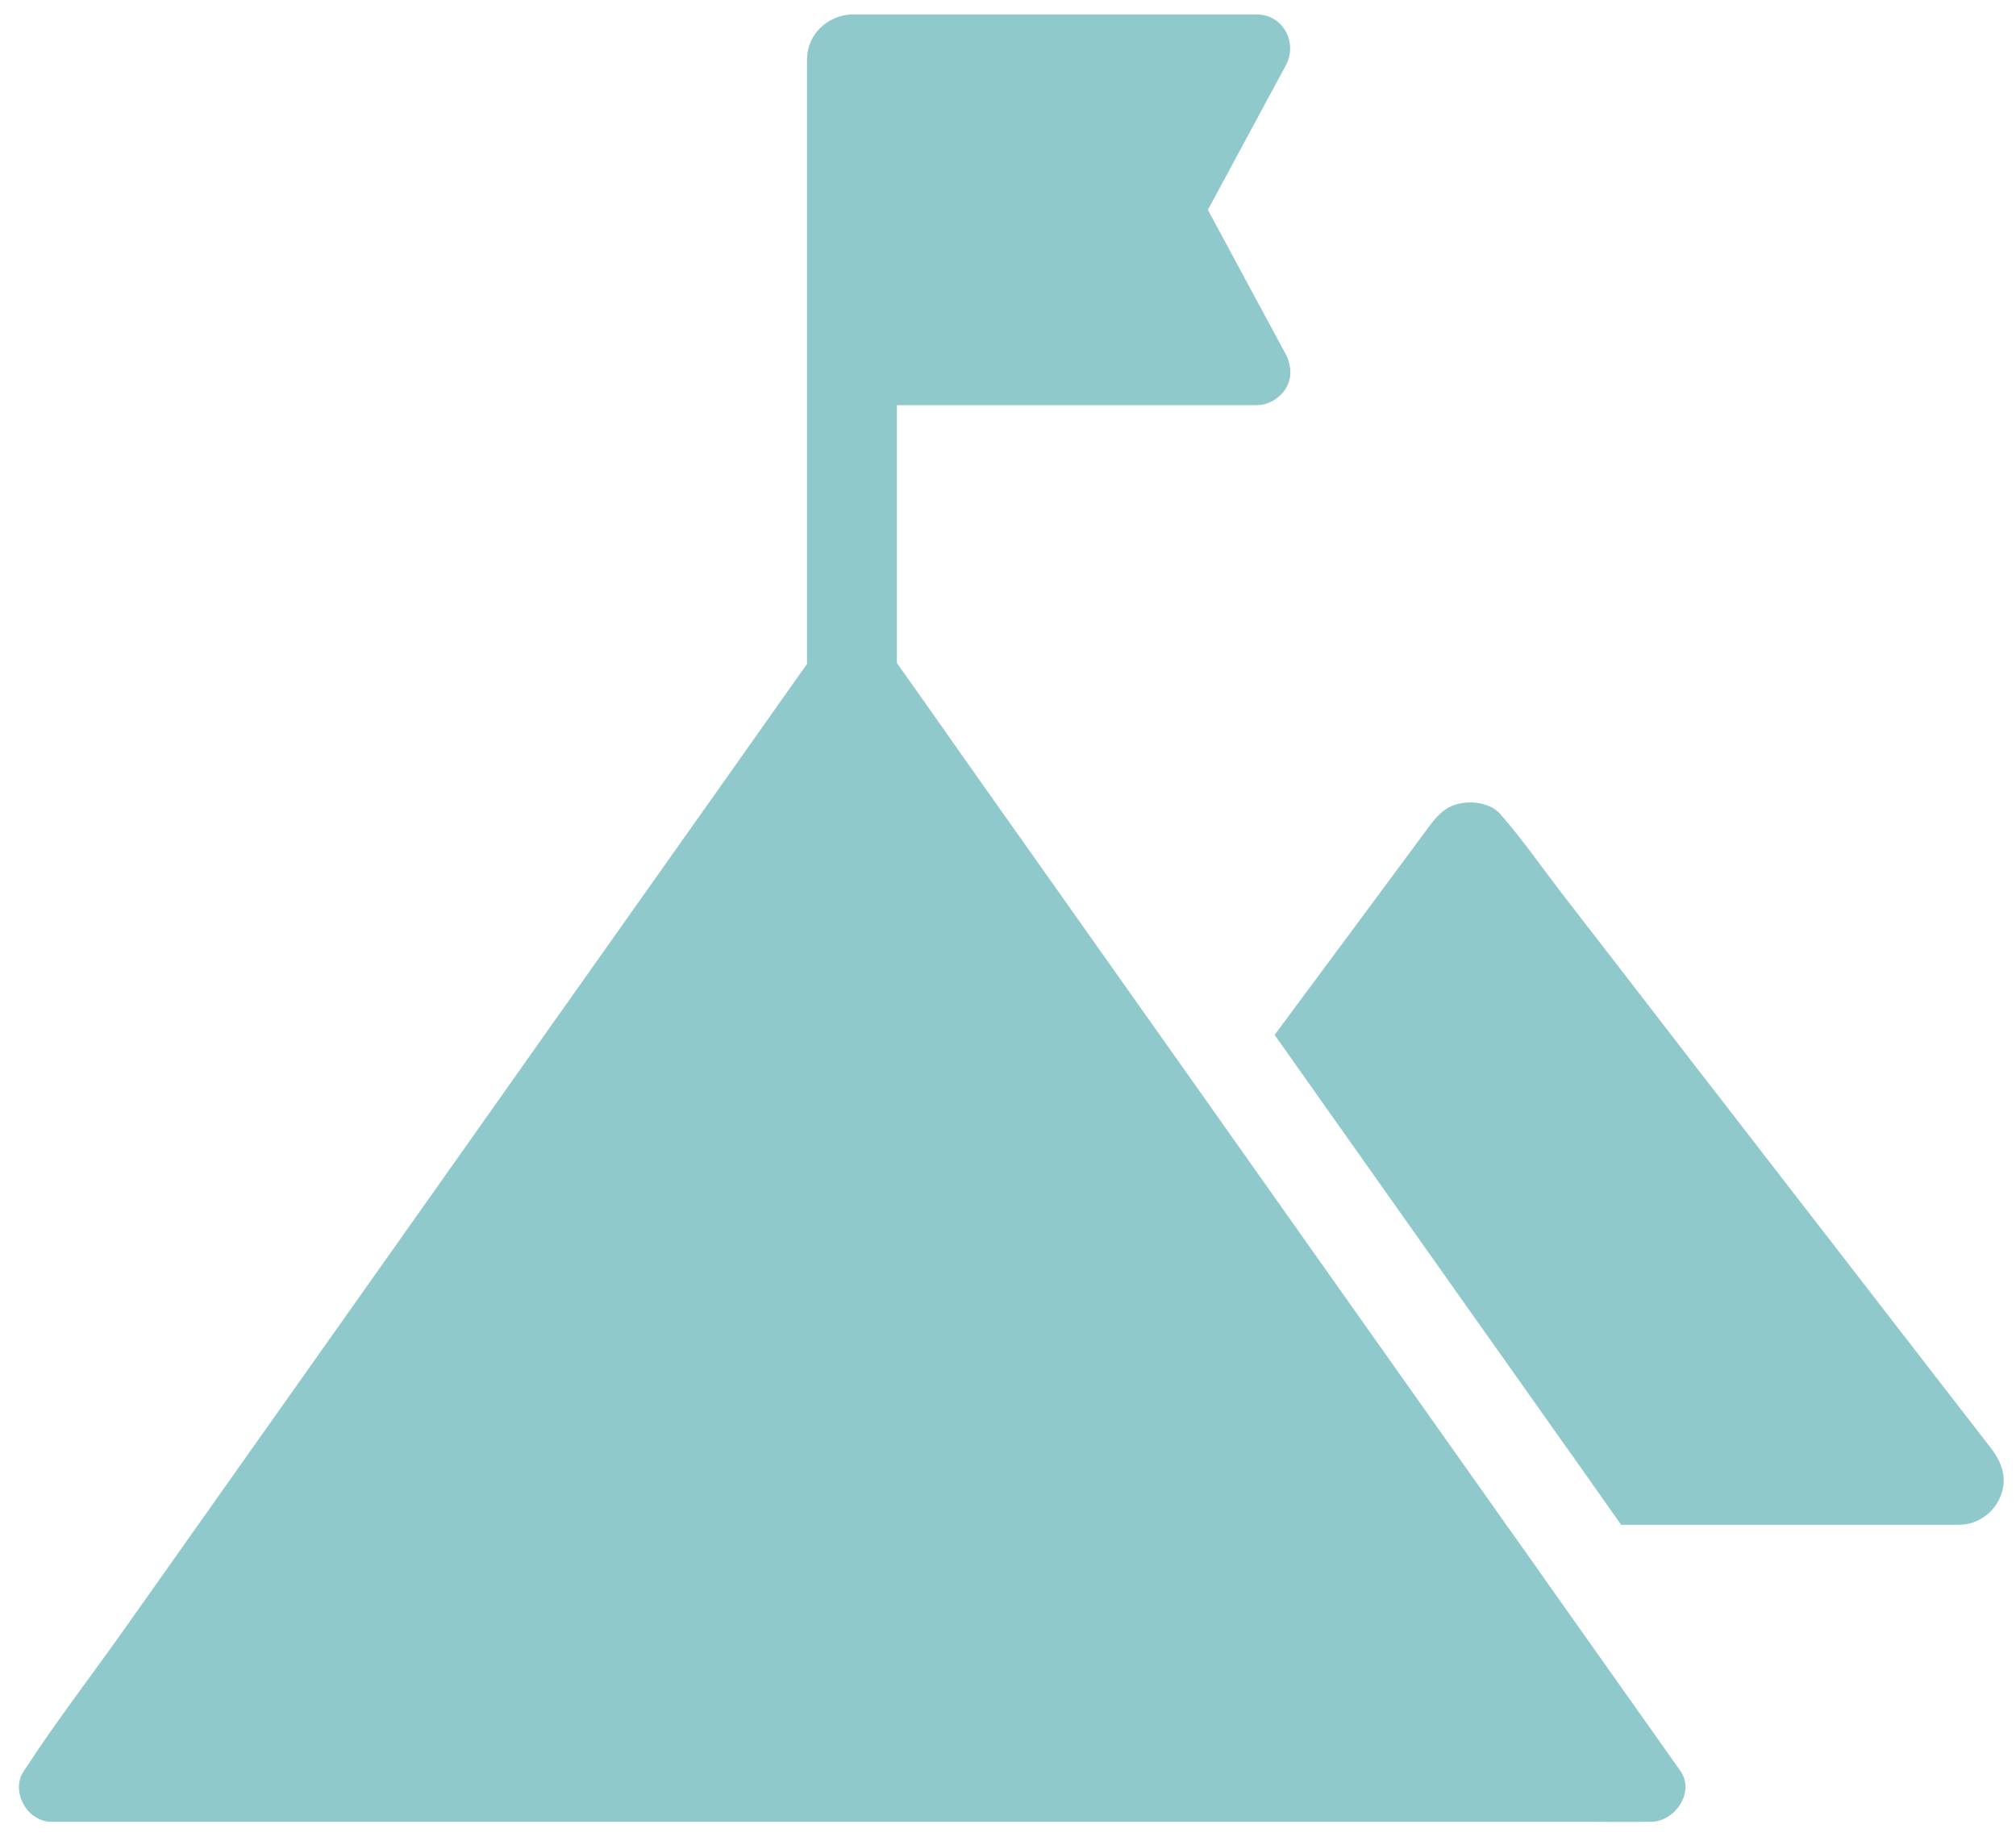
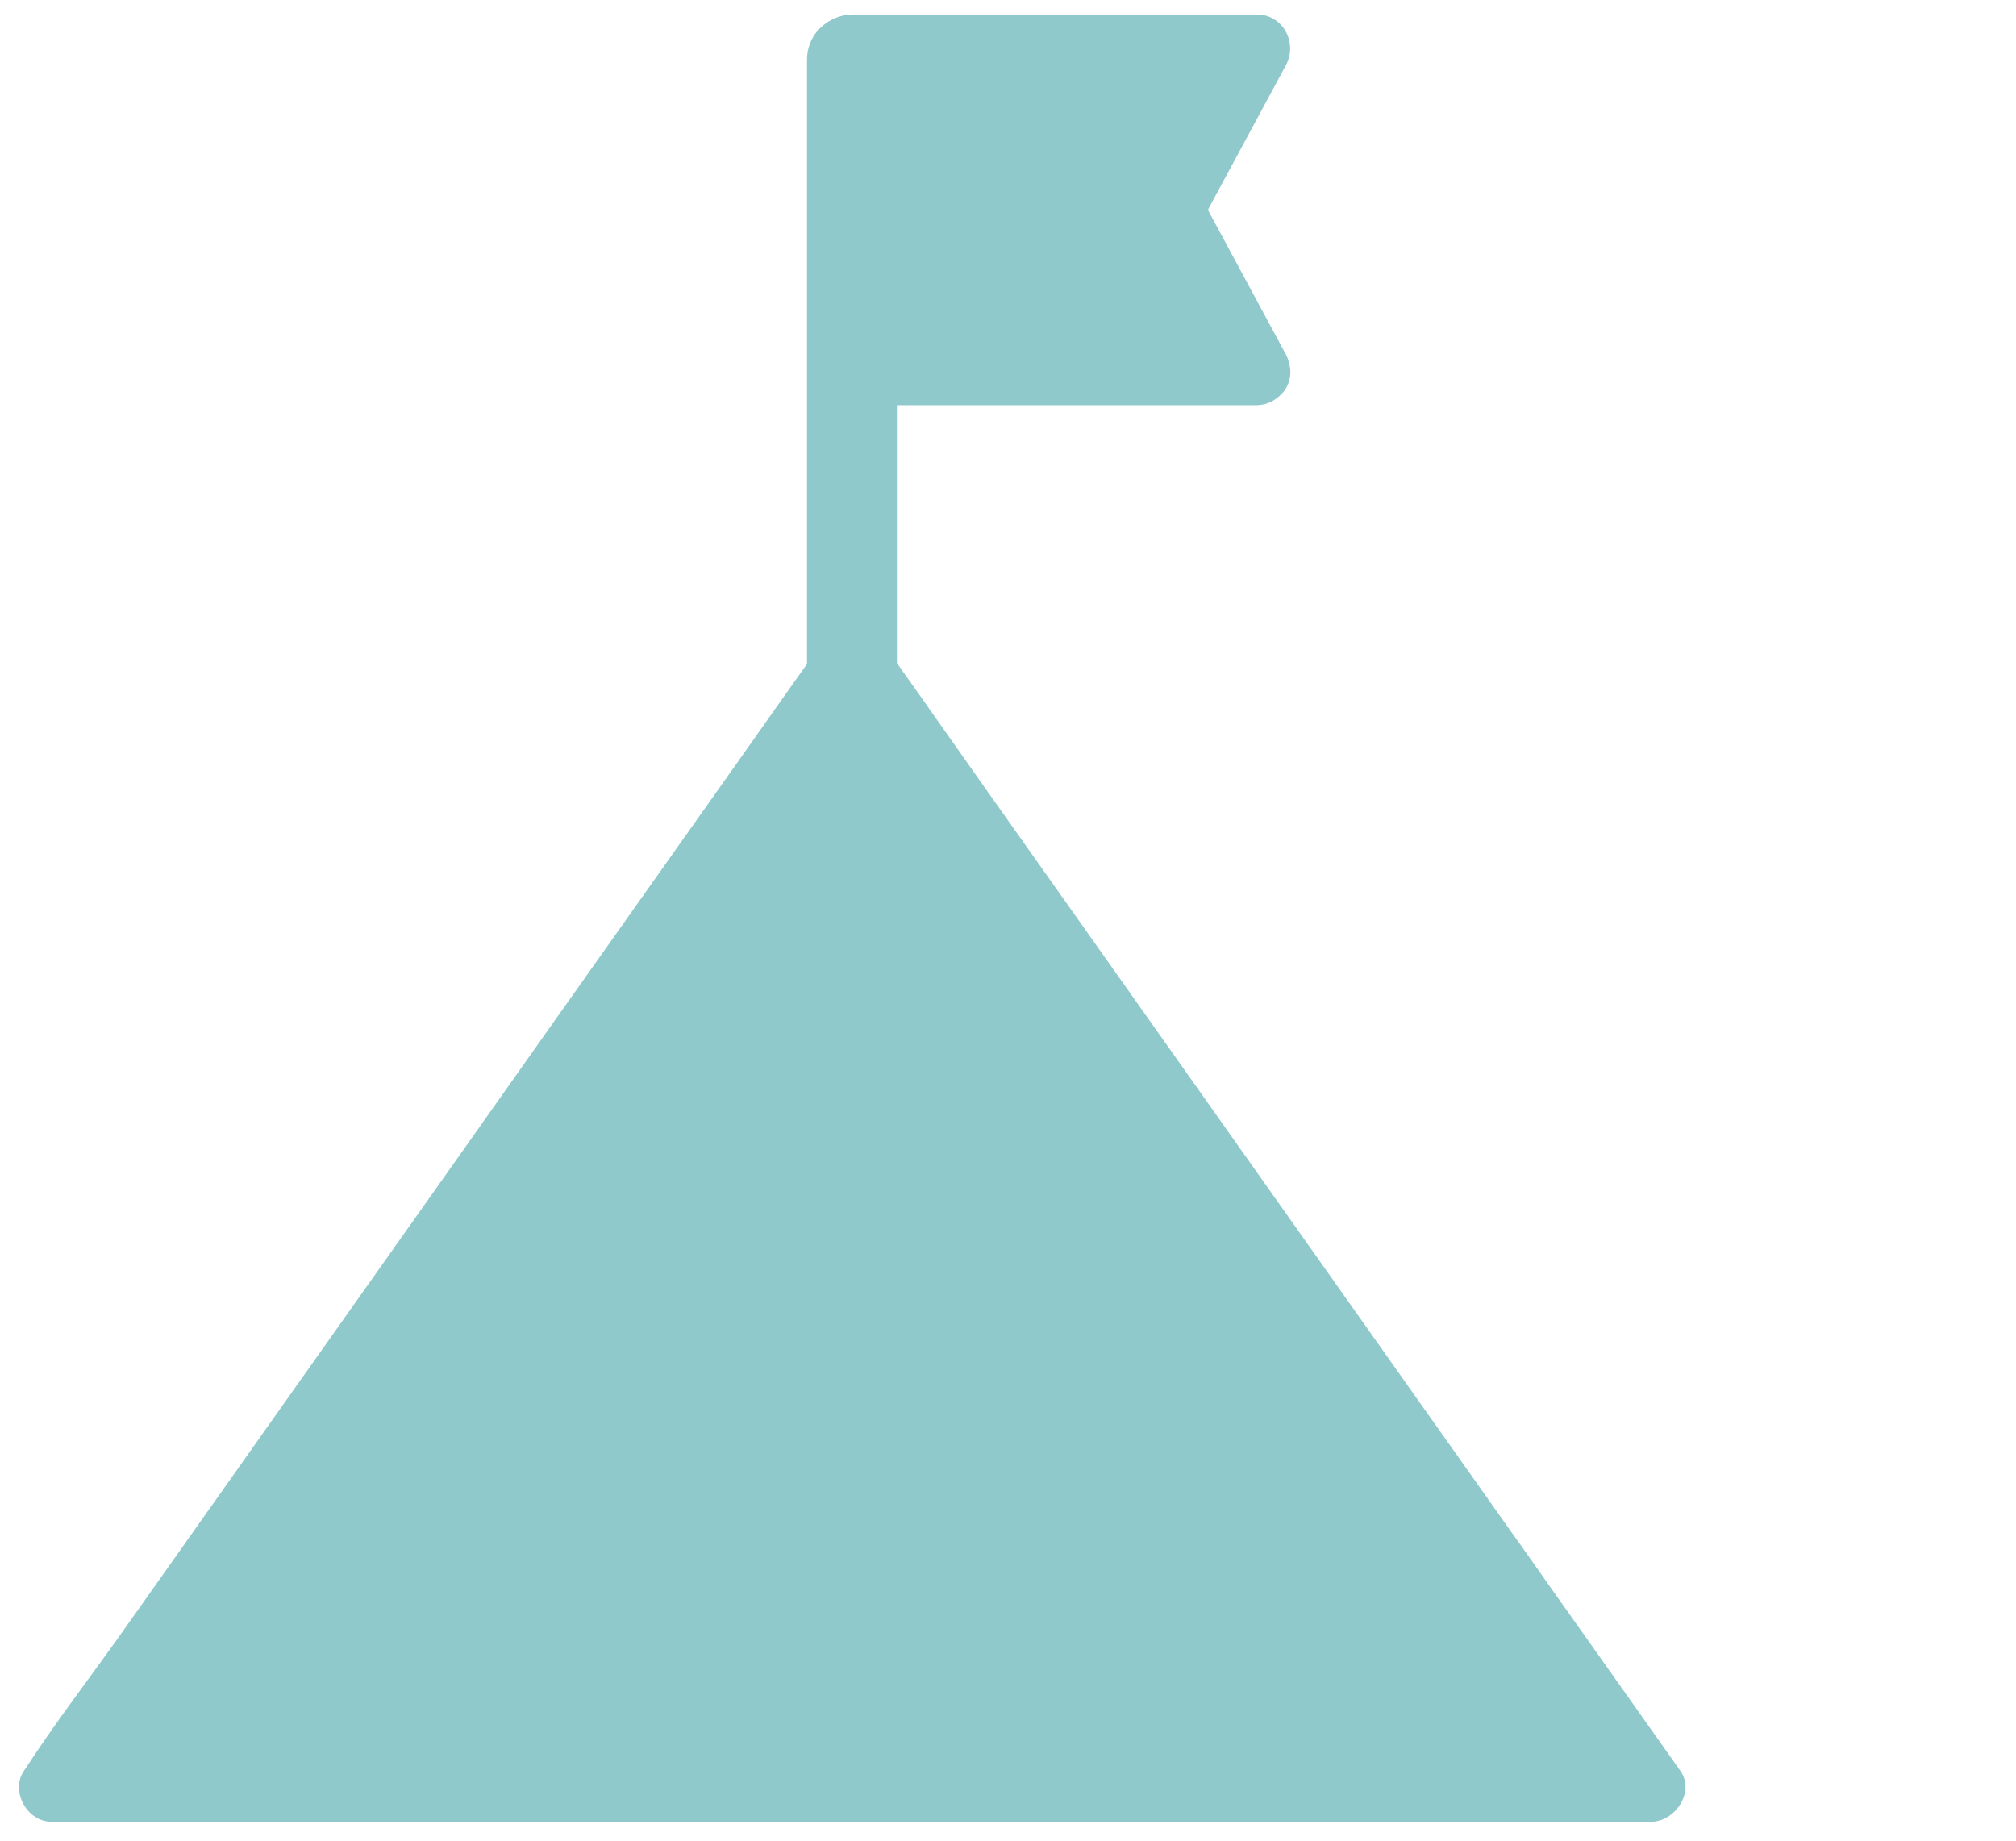
<svg xmlns="http://www.w3.org/2000/svg" width="92" height="84" viewBox="0 0 92 84" fill="none">
  <path d="M75.344 83.136H75.221C74.277 83.157 73.323 83.136 72.38 83.136H2.405H2.292H2.271H2.251H2.241C2.035 83.116 1.83 83.054 1.636 82.931C0.969 82.541 0.61 81.525 1.072 80.848C1.072 80.838 1.082 80.828 1.082 80.828C1.113 80.776 1.143 80.735 1.174 80.694C2.548 78.581 4.097 76.57 5.553 74.518C8.598 70.209 11.644 65.91 14.689 61.601C18.196 56.646 21.703 51.69 25.2 46.735C28.102 42.631 31.004 38.538 33.906 34.434C34.88 33.049 35.854 31.674 36.828 30.299V2.712C36.828 1.707 37.546 0.927 38.469 0.711C38.602 0.681 38.736 0.66 38.869 0.66H38.951H57.357C58.557 0.66 59.234 1.963 58.68 2.979C57.491 5.174 56.312 7.38 55.122 9.576C56.311 11.781 57.491 13.977 58.68 16.173C58.752 16.306 58.803 16.45 58.834 16.604C58.865 16.716 58.885 16.839 58.885 16.952C58.896 17.291 58.783 17.609 58.578 17.876C58.578 17.876 58.578 17.886 58.567 17.886L58.557 17.896C58.342 18.153 58.055 18.348 57.727 18.44C57.603 18.471 57.47 18.491 57.337 18.491H40.93V30.259C42.191 32.024 43.422 33.799 44.673 35.563C47.718 39.872 50.764 44.171 53.81 48.48C54.24 49.086 54.671 49.691 55.102 50.306C55.512 50.891 55.932 51.476 56.342 52.061C56.752 52.645 57.173 53.23 57.583 53.815C59.829 56.996 62.085 60.176 64.33 63.356C65.561 65.09 66.781 66.824 68.012 68.558C68.494 69.246 68.976 69.923 69.468 70.61C69.95 71.298 70.432 71.975 70.914 72.662C71.621 73.657 72.329 74.663 73.036 75.658C74.256 77.382 75.466 79.095 76.687 80.819C77.364 81.793 76.43 83.137 75.343 83.137L75.344 83.136Z" fill="#90C9CB" />
-   <path d="M91.278 68.321C90.96 69.07 90.222 69.583 89.401 69.583H73.979C73.497 68.896 73.015 68.219 72.533 67.531C72.051 66.844 71.569 66.166 71.077 65.479C69.857 63.745 68.626 62.011 67.396 60.277C65.15 57.097 62.894 53.916 60.648 50.736C60.238 50.151 59.818 49.566 59.408 48.982C58.998 48.397 58.577 47.812 58.167 47.227C60.546 44.026 62.914 40.825 65.294 37.614C65.694 37.081 66.114 36.721 66.791 36.639C67.365 36.557 68.124 36.711 68.513 37.204C68.524 37.224 68.534 37.234 68.555 37.255C69.518 38.363 70.37 39.594 71.262 40.753C73.128 43.164 74.994 45.575 76.85 47.986C78.993 50.757 81.147 53.537 83.29 56.307C85.074 58.605 86.848 60.914 88.632 63.212C89.371 64.166 90.109 65.12 90.847 66.074C91.38 66.762 91.626 67.5 91.278 68.321Z" fill="#90C9CB" />
</svg>